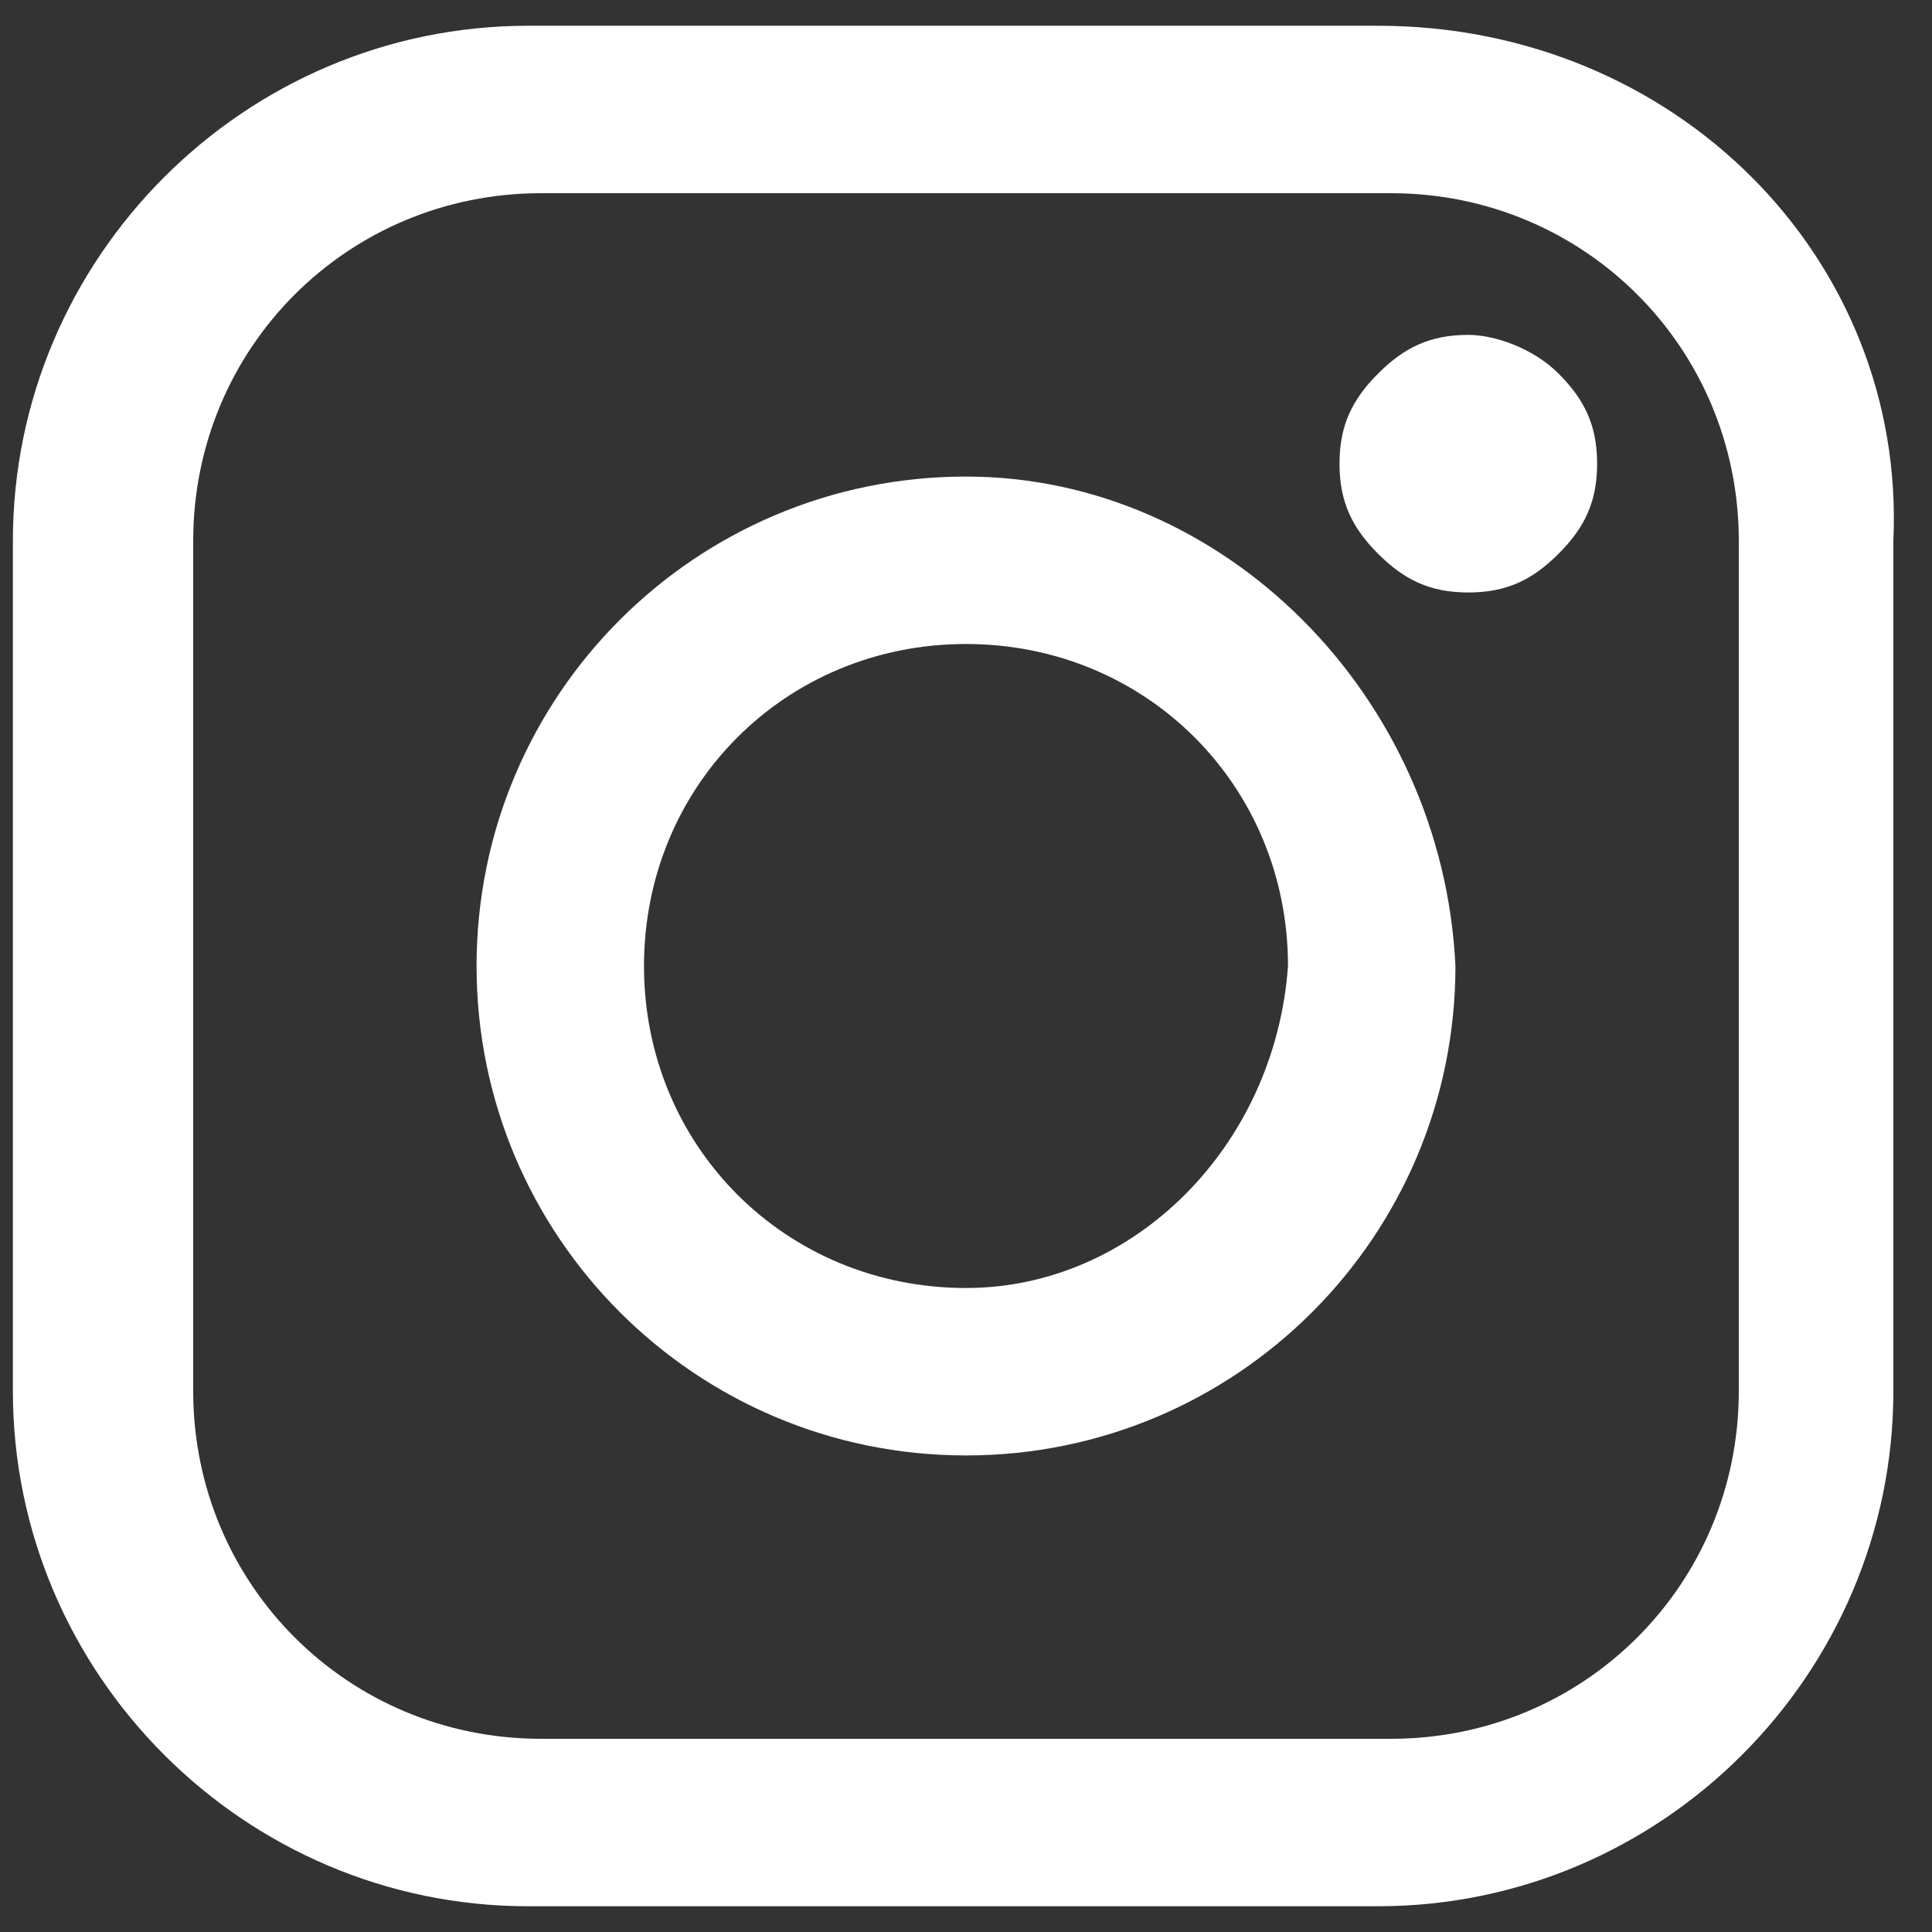
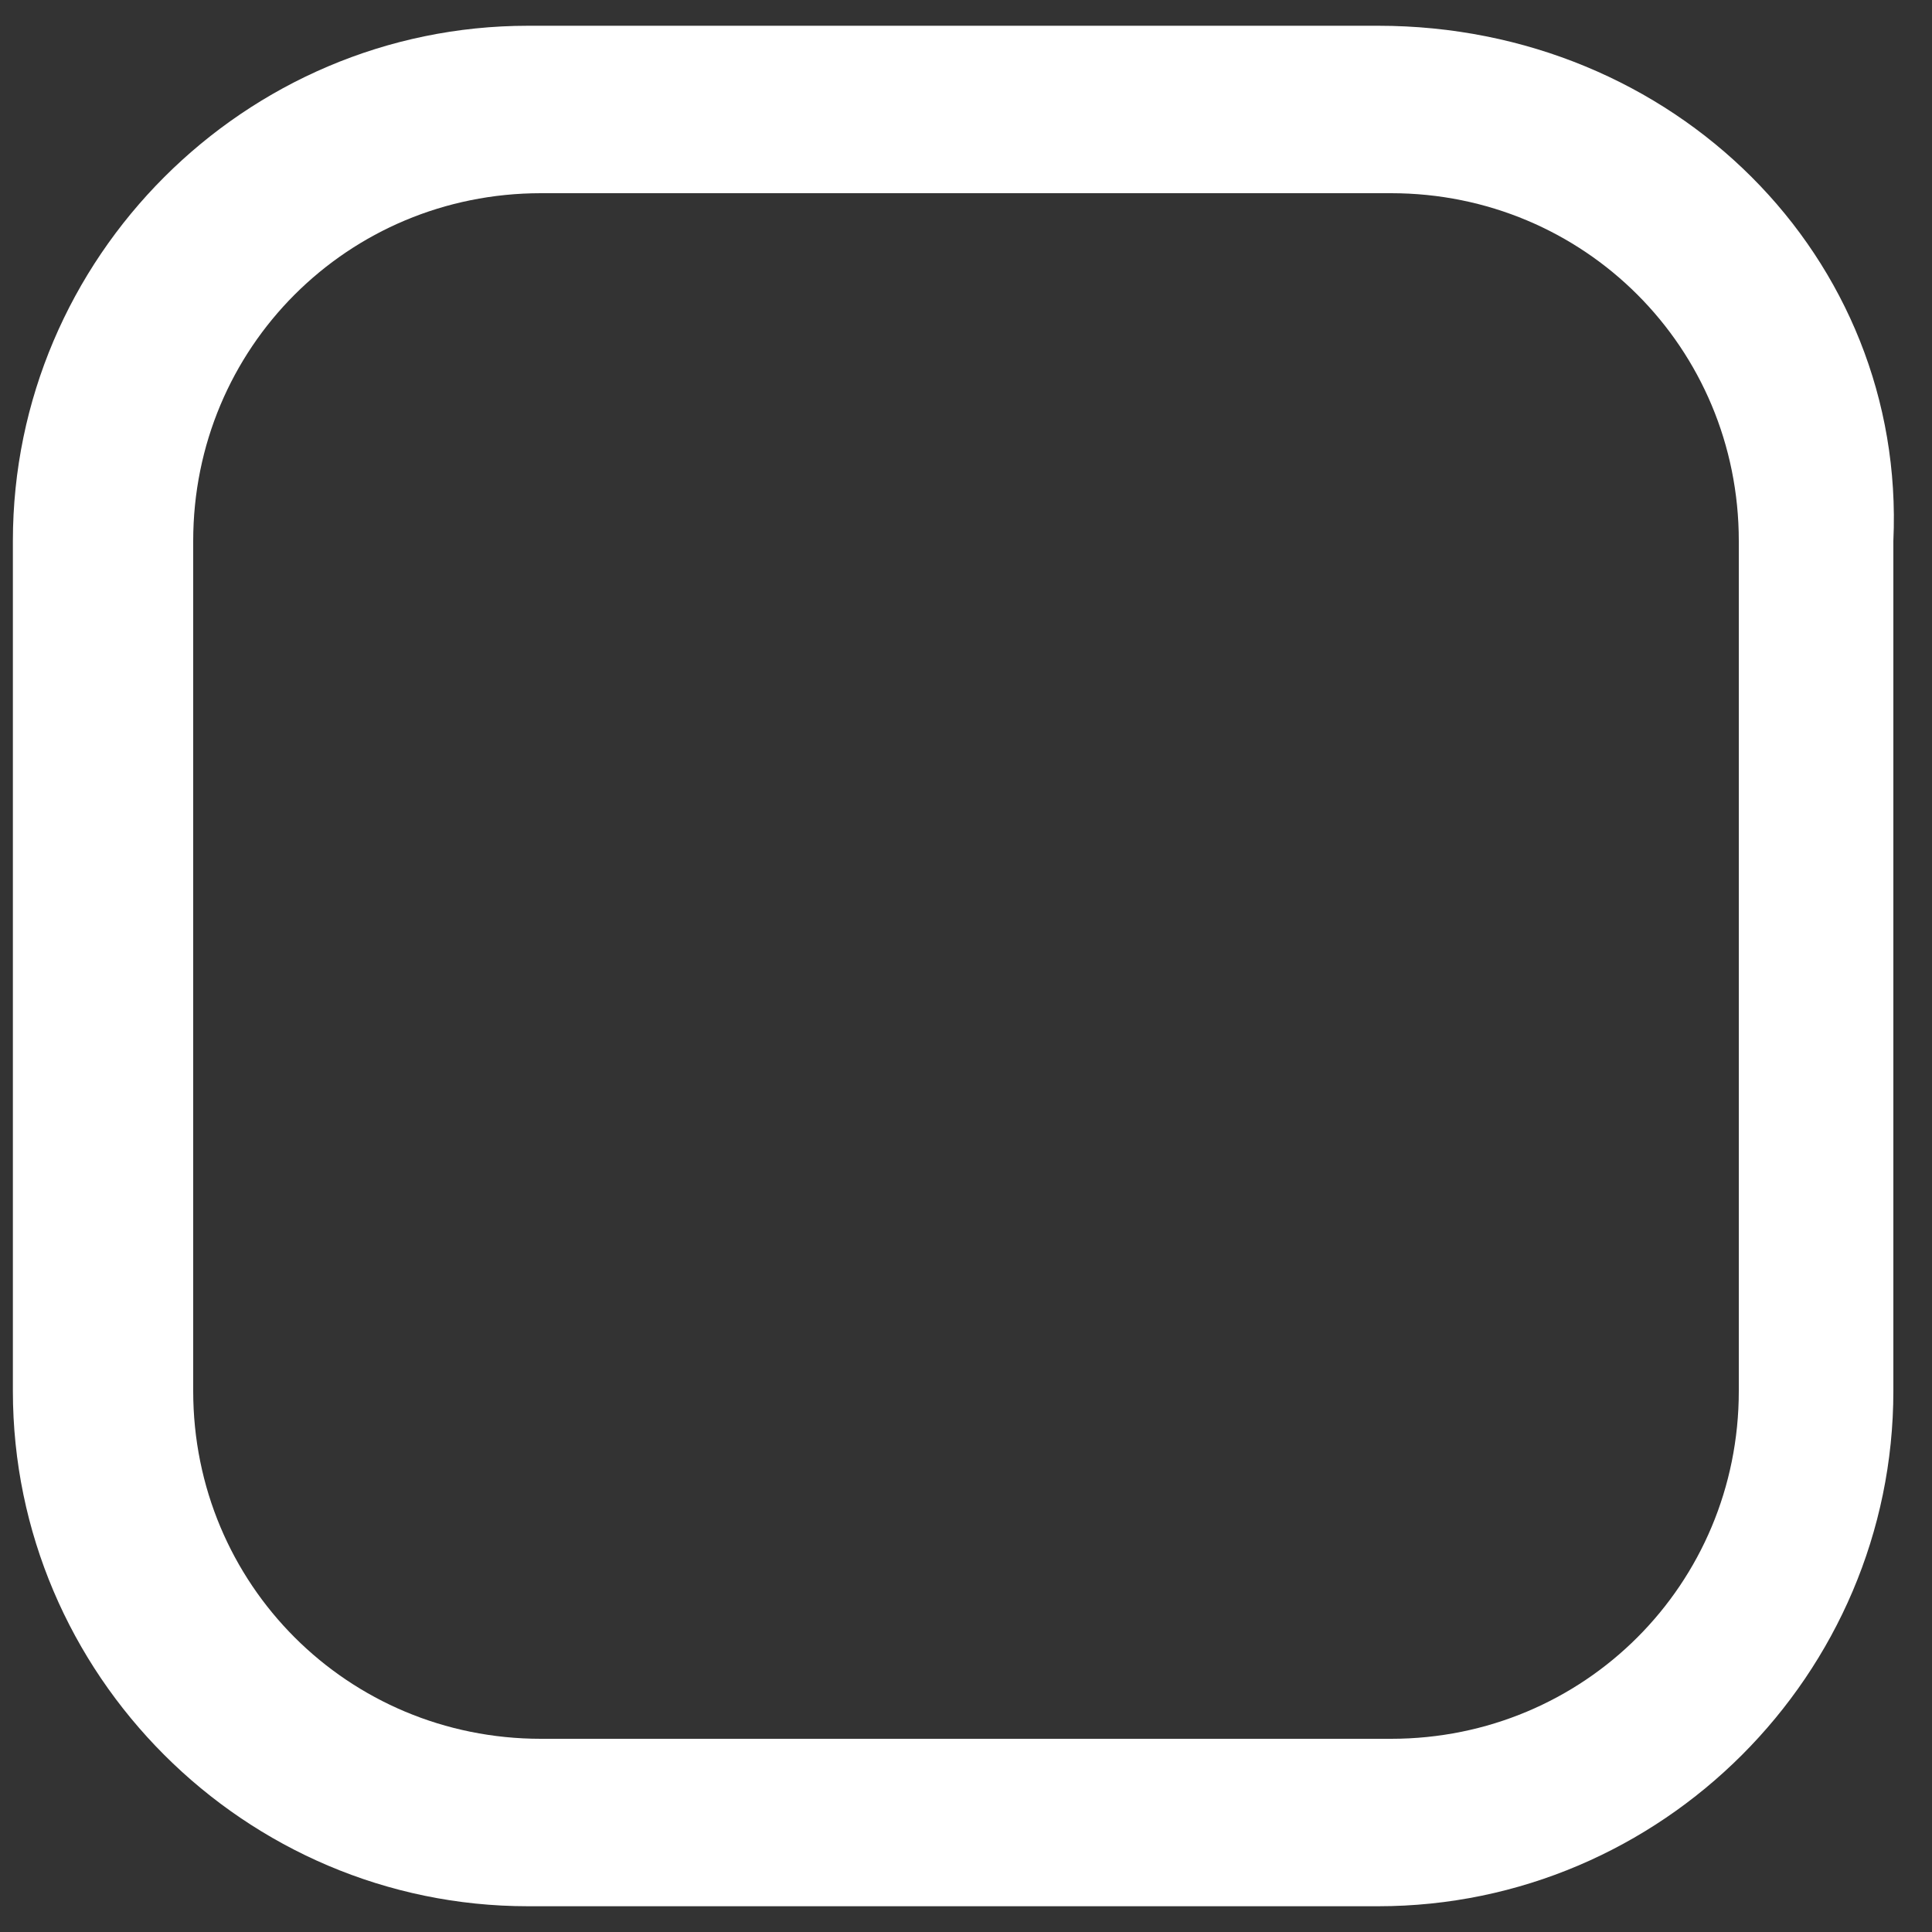
<svg xmlns="http://www.w3.org/2000/svg" width="15px" height="15px" viewBox="0 0 15 15" version="1.1">
  <rect x="0" y="0" width="15" height="15" fill="#333333" stroke="none" />
  <title>Group 8</title>
  <desc>Created with Sketch.</desc>
  <defs />
  <g id="MacbookPro2017_ChromeBrowser-Copy-2" stroke="none" stroke-width="1" fill="none" fill-rule="evenodd" transform="translate(-890, -2821)">
    <g id="Shop&amp;Social" transform="translate(775, 2820)" fill="#fff" fill-rule="nonzero">
      <g id="Social">
        <g id="social">
          <g id="Group" transform="translate(115, 1)">
            <g id="Group-8">
              <path d="M10.7,0.2 L4.1,0.2 C1.9,0.2 0.1,2 0.1,4.2 L0.1,10.8 C0.1,13 1.9,14.8 4.1,14.8 L10.7,14.8 C12.9,14.8 14.7,13 14.7,10.8 L14.7,4.2 C14.8,2 13,0.2 10.7,0.2 Z M13.5,10.8 C13.5,12.3 12.3,13.5 10.8,13.5 L4.2,13.5 C2.7,13.5 1.5,12.3 1.5,10.8 L1.5,4.2 C1.5,2.7 2.7,1.5 4.2,1.5 L10.8,1.5 C12.3,1.5 13.5,2.7 13.5,4.2 L13.5,10.8 Z" id="Shape" />
-               <path d="M7.5,3.7 C5.4,3.7 3.7,5.4 3.7,7.5 C3.7,9.6 5.4,11.3 7.5,11.3 C9.6,11.3 11.3,9.6 11.3,7.5 C11.2,5.4 9.5,3.7 7.5,3.7 Z M7.5,10 C6.1,10 5,8.9 5,7.5 C5,6.1 6.1,5 7.5,5 C8.9,5 10,6.1 10,7.5 C9.9,8.9 8.8,10 7.5,10 Z" id="Shape" />
-               <path d="M11.4,2.6 C11.1,2.6 10.9,2.7 10.7,2.9 C10.5,3.1 10.4,3.3 10.4,3.6 C10.4,3.9 10.5,4.1 10.7,4.3 C10.9,4.5 11.1,4.6 11.4,4.6 C11.7,4.6 11.9,4.5 12.1,4.3 C12.3,4.1 12.4,3.9 12.4,3.6 C12.4,3.3 12.3,3.1 12.1,2.9 C11.9,2.7 11.6,2.6 11.4,2.6 Z" id="Shape" />
            </g>
          </g>
        </g>
      </g>
    </g>
  </g>
</svg>